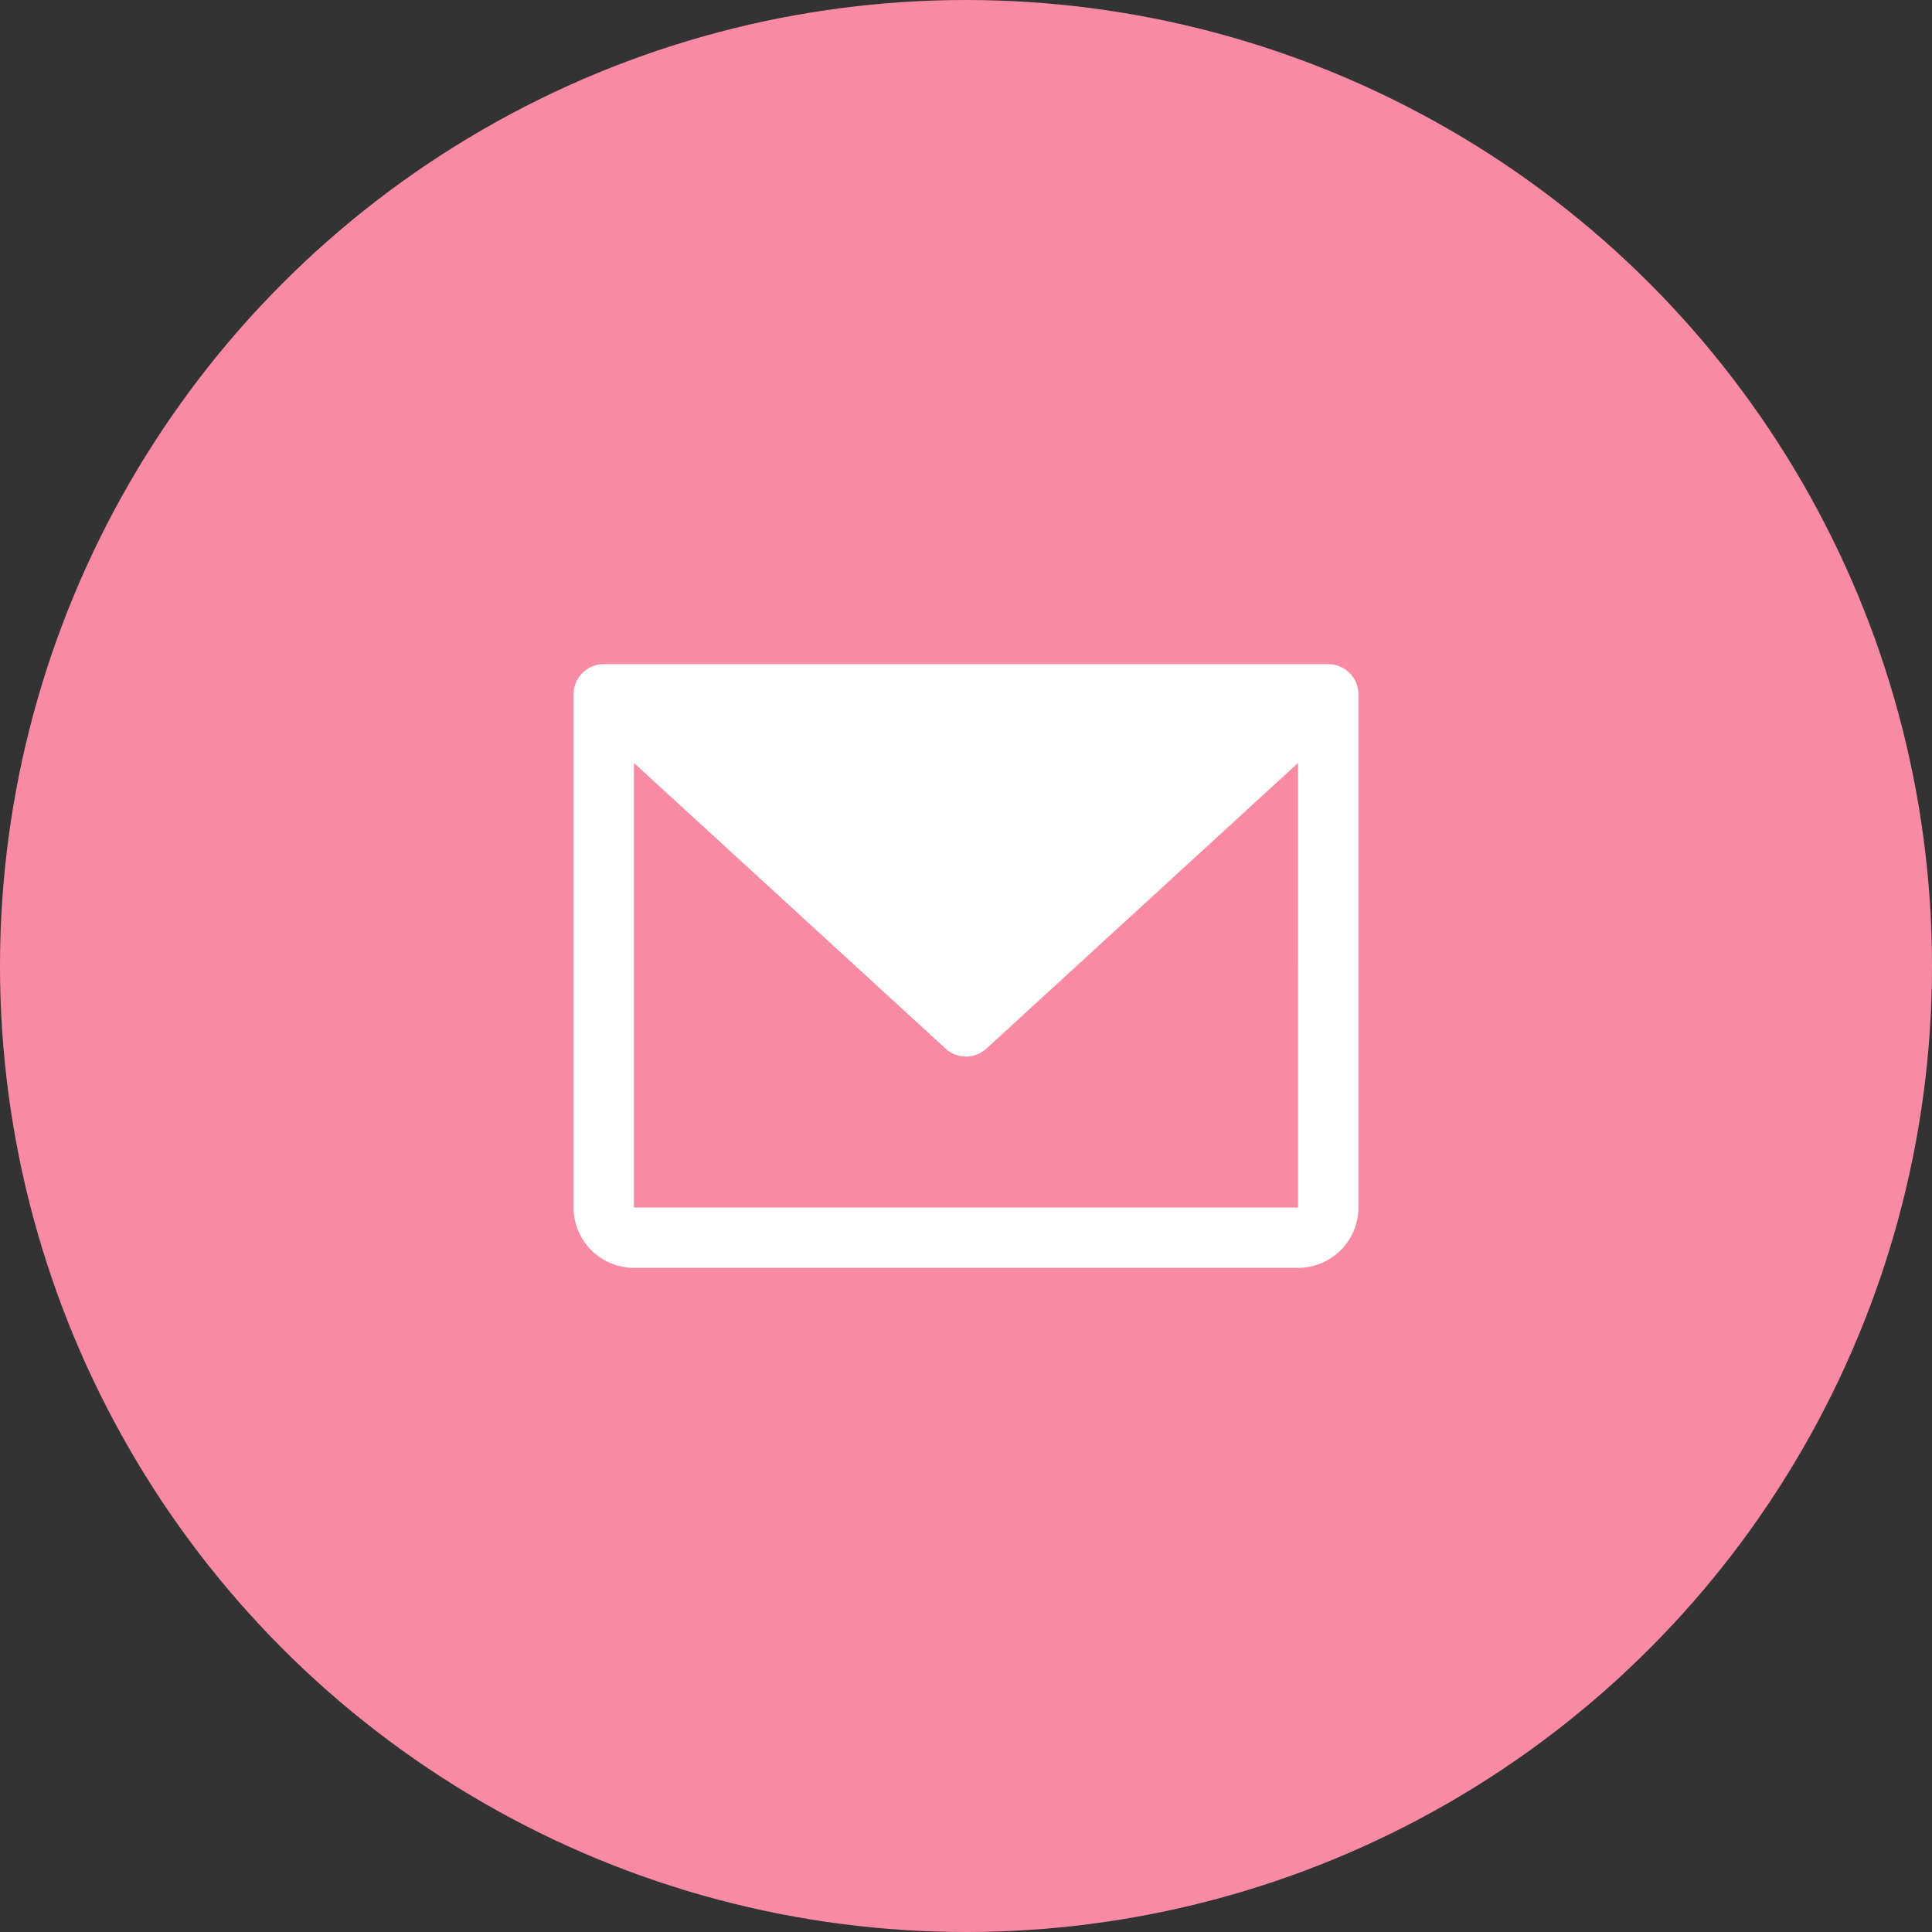
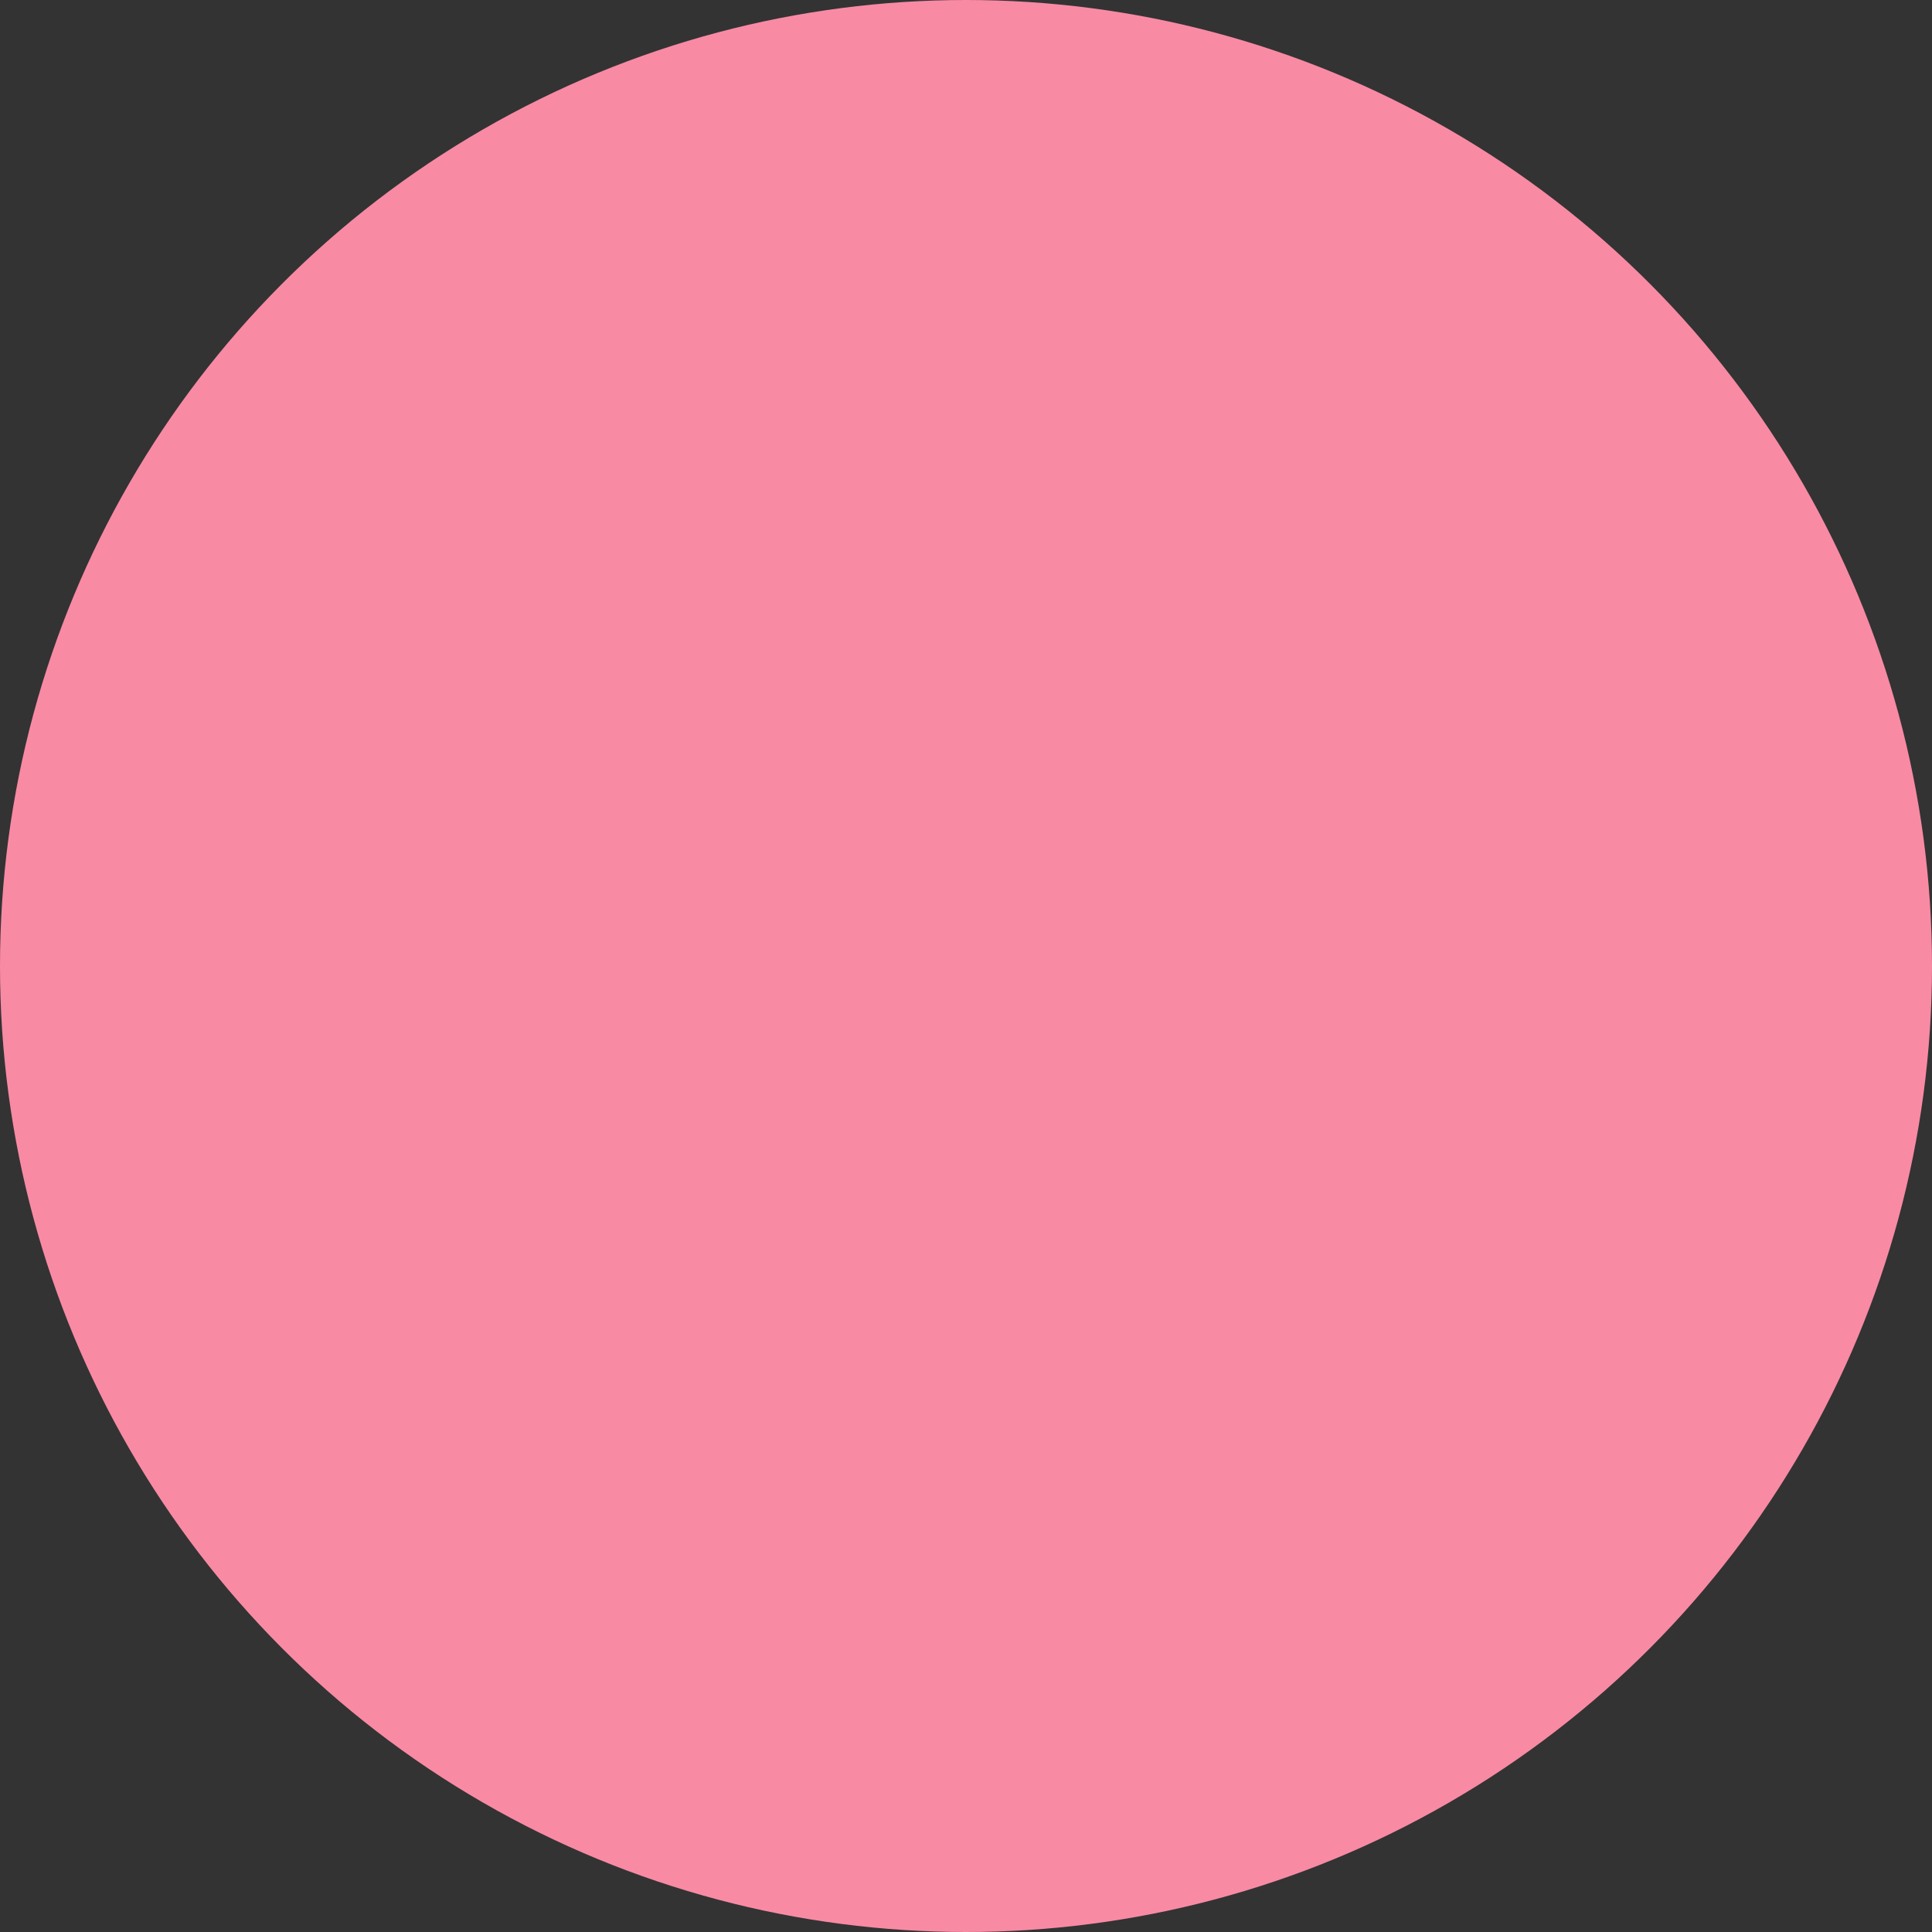
<svg xmlns="http://www.w3.org/2000/svg" width="60" height="60" viewBox="0 0 60 60" fill="none">
  <rect x="0" y="0" width="60" height="60" fill="#333333" stroke="none" />
  <circle cx="30" cy="30" r="30" fill="#F98AA4" />
-   <path d="M42.186 21.54C42.186 21.523 42.185 21.506 42.184 21.488C42.183 21.474 42.181 21.46 42.18 21.446C42.178 21.43 42.175 21.414 42.172 21.398C42.17 21.383 42.167 21.369 42.164 21.355C42.16 21.339 42.156 21.324 42.152 21.309C42.148 21.295 42.144 21.28 42.139 21.266C42.134 21.251 42.129 21.237 42.123 21.222C42.117 21.208 42.112 21.195 42.106 21.181C42.099 21.167 42.093 21.153 42.086 21.139C42.079 21.125 42.072 21.112 42.064 21.099C42.057 21.086 42.049 21.073 42.041 21.06C42.032 21.047 42.023 21.034 42.014 21.021C42.006 21.009 41.997 20.997 41.988 20.986C41.978 20.972 41.967 20.96 41.956 20.947C41.951 20.941 41.946 20.935 41.941 20.929C41.937 20.924 41.932 20.92 41.927 20.915C41.916 20.903 41.904 20.892 41.892 20.881C41.881 20.87 41.87 20.86 41.858 20.85C41.847 20.84 41.836 20.831 41.824 20.822C41.811 20.812 41.798 20.802 41.785 20.793C41.774 20.785 41.762 20.778 41.75 20.77C41.736 20.762 41.722 20.753 41.708 20.745C41.695 20.738 41.682 20.732 41.67 20.725C41.656 20.718 41.642 20.711 41.627 20.705C41.613 20.698 41.599 20.693 41.584 20.687C41.571 20.682 41.557 20.677 41.543 20.672C41.528 20.667 41.512 20.663 41.496 20.659C41.483 20.655 41.469 20.651 41.456 20.648C41.44 20.645 41.424 20.642 41.407 20.639C41.393 20.637 41.379 20.634 41.364 20.633C41.349 20.631 41.334 20.63 41.318 20.628C41.302 20.627 41.286 20.626 41.271 20.626C41.264 20.626 41.257 20.625 41.25 20.625H18.75C18.744 20.625 18.737 20.626 18.731 20.626C18.714 20.626 18.697 20.627 18.68 20.629C18.666 20.63 18.651 20.631 18.637 20.633C18.621 20.634 18.606 20.637 18.59 20.64C18.575 20.642 18.56 20.645 18.545 20.648C18.531 20.651 18.517 20.655 18.502 20.659C18.487 20.663 18.472 20.667 18.457 20.672C18.443 20.677 18.429 20.683 18.414 20.688C18.401 20.693 18.387 20.698 18.373 20.704C18.358 20.711 18.344 20.718 18.329 20.726C18.317 20.732 18.305 20.738 18.293 20.745C18.278 20.753 18.264 20.762 18.249 20.771C18.238 20.778 18.226 20.785 18.215 20.793C18.202 20.802 18.189 20.812 18.176 20.823C18.164 20.832 18.153 20.84 18.142 20.85C18.13 20.86 18.119 20.87 18.108 20.881C18.096 20.892 18.084 20.903 18.073 20.915C18.068 20.92 18.063 20.924 18.059 20.929C18.054 20.935 18.049 20.941 18.044 20.947C18.033 20.96 18.022 20.972 18.012 20.986C18.003 20.997 17.994 21.009 17.986 21.021C17.977 21.034 17.968 21.047 17.959 21.06C17.951 21.073 17.943 21.086 17.936 21.099C17.928 21.112 17.921 21.125 17.915 21.139C17.907 21.153 17.901 21.167 17.894 21.181C17.888 21.195 17.883 21.209 17.877 21.222C17.871 21.237 17.866 21.251 17.861 21.266C17.856 21.28 17.852 21.295 17.848 21.309C17.844 21.324 17.84 21.339 17.836 21.355C17.833 21.369 17.83 21.383 17.828 21.398C17.825 21.414 17.823 21.43 17.82 21.446C17.819 21.46 17.817 21.474 17.816 21.488C17.815 21.506 17.814 21.523 17.814 21.54C17.814 21.548 17.812 21.555 17.812 21.562V37.5C17.813 37.997 18.011 38.474 18.362 38.825C18.714 39.177 19.19 39.374 19.688 39.375H40.312C40.81 39.374 41.286 39.177 41.638 38.825C41.989 38.474 42.187 37.997 42.188 37.5V21.562C42.188 21.555 42.187 21.548 42.186 21.54ZM40.312 37.5H19.688V23.694L29.366 32.566C29.539 32.725 29.765 32.812 30 32.812C30.235 32.812 30.461 32.725 30.634 32.566L40.313 23.694L40.314 37.5L40.312 37.5Z" fill="white" />
</svg>